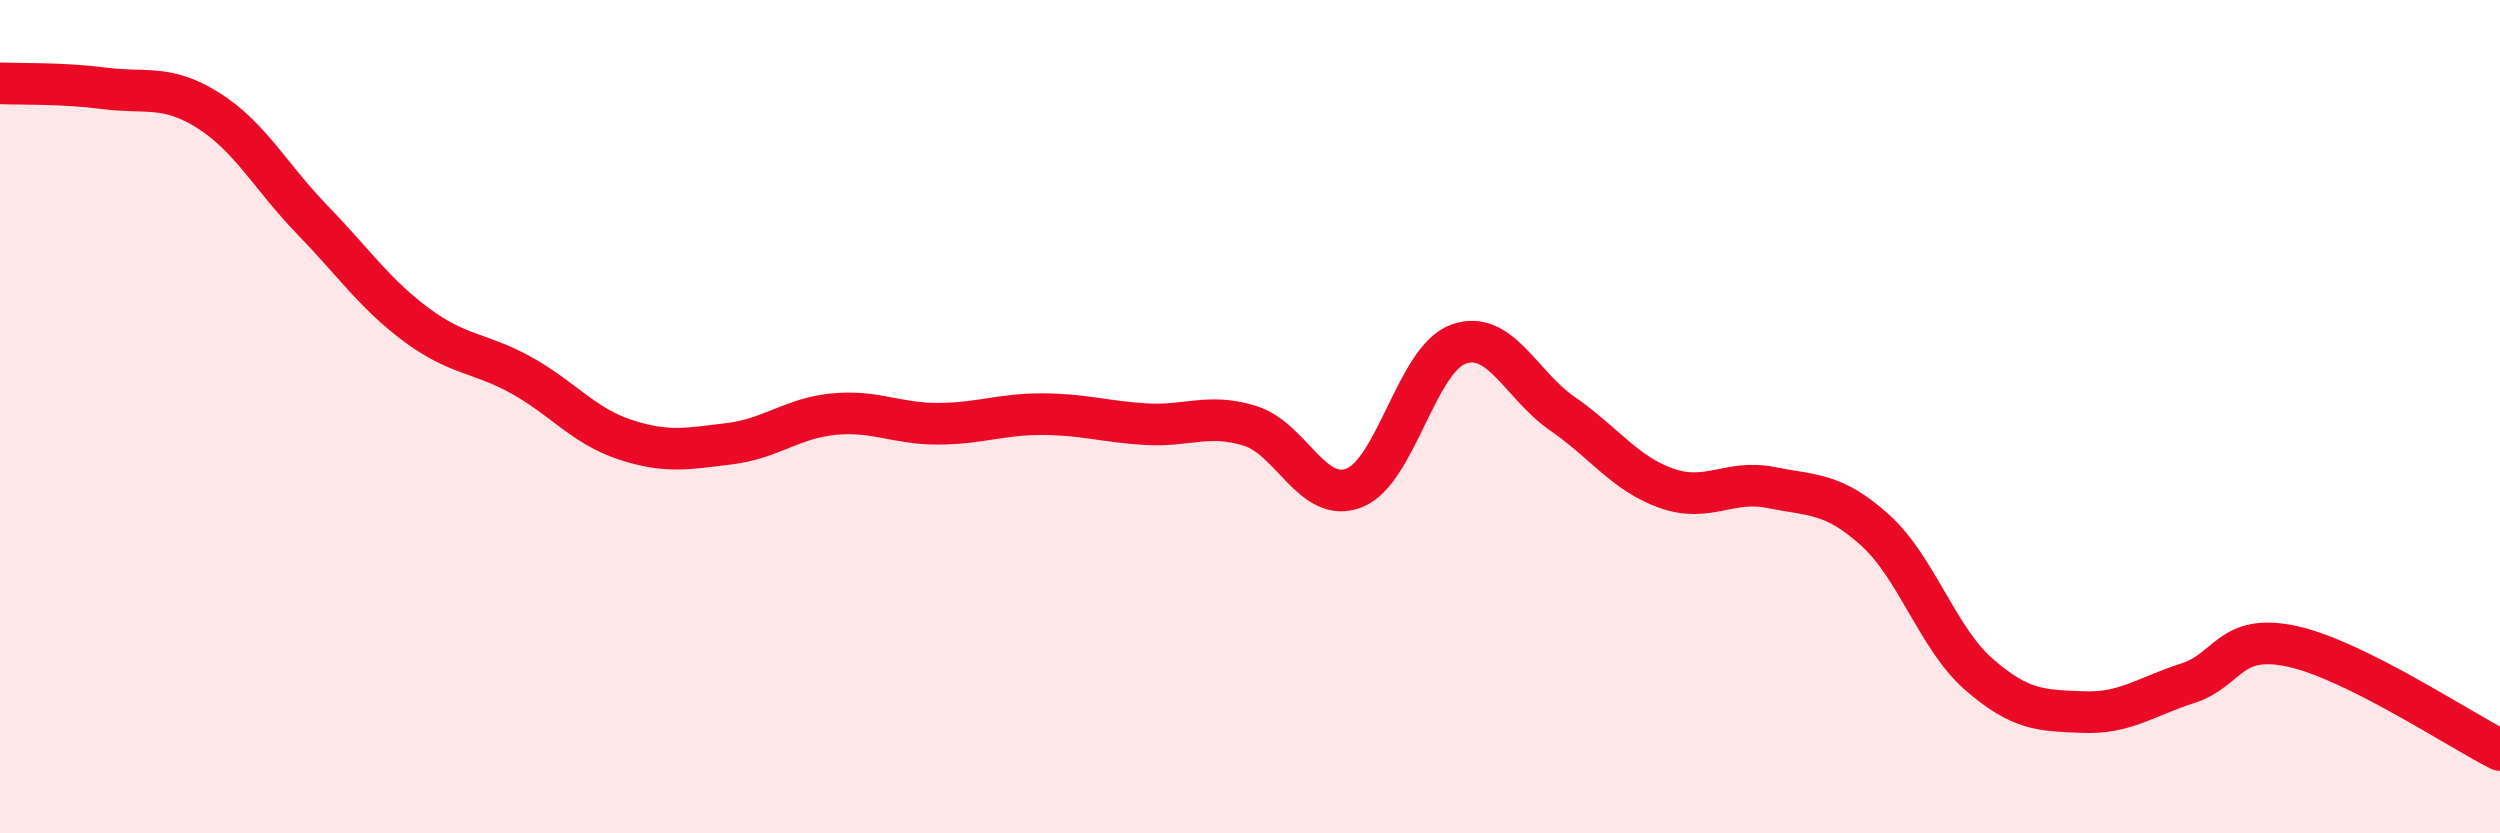
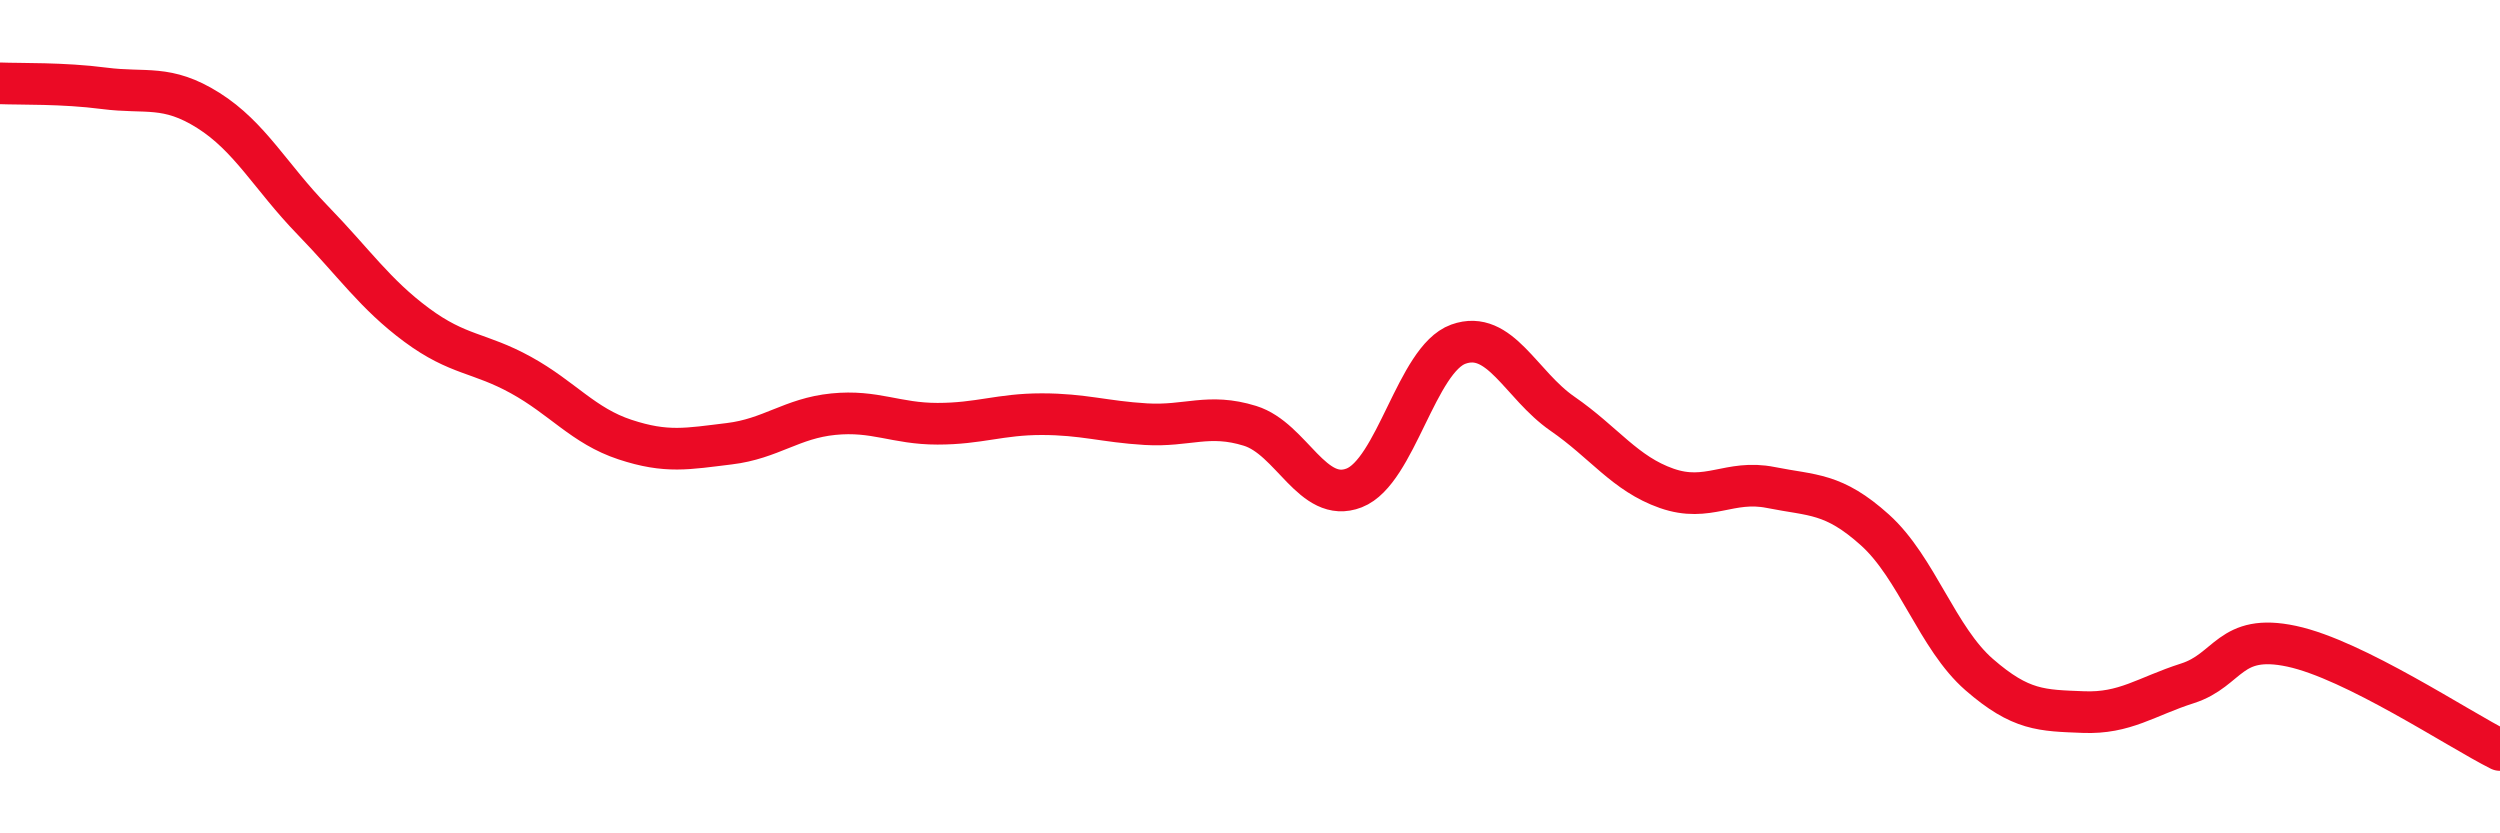
<svg xmlns="http://www.w3.org/2000/svg" width="60" height="20" viewBox="0 0 60 20">
-   <path d="M 0,2 C 0.5,2.02 1.5,1.99 2.5,2.12 C 3.5,2.25 4,2.02 5,2.65 C 6,3.28 6.5,4.25 7.5,5.28 C 8.5,6.31 9,7.06 10,7.8 C 11,8.54 11.5,8.45 12.5,9 C 13.5,9.55 14,10.22 15,10.55 C 16,10.88 16.5,10.77 17.5,10.65 C 18.5,10.53 19,10.04 20,9.94 C 21,9.84 21.5,10.17 22.5,10.17 C 23.5,10.17 24,9.94 25,9.94 C 26,9.94 26.5,10.12 27.5,10.18 C 28.5,10.24 29,9.91 30,10.22 C 31,10.53 31.5,12.1 32.5,11.71 C 33.5,11.32 34,8.62 35,8.26 C 36,7.9 36.5,9.24 37.5,9.93 C 38.5,10.62 39,11.37 40,11.72 C 41,12.07 41.5,11.5 42.5,11.7 C 43.5,11.9 44,11.82 45,12.72 C 46,13.62 46.5,15.32 47.5,16.19 C 48.5,17.06 49,17.05 50,17.09 C 51,17.13 51.5,16.72 52.5,16.4 C 53.5,16.08 53.5,15.19 55,15.51 C 56.5,15.83 59,17.5 60,18L60 20L0 20Z" fill="#EB0A25" opacity="0.1" stroke-linecap="round" stroke-linejoin="round" />
  <path d="M 0,2 C 0.5,2.02 1.5,1.99 2.5,2.12 C 3.5,2.25 4,2.02 5,2.65 C 6,3.28 6.5,4.25 7.5,5.28 C 8.5,6.31 9,7.06 10,7.8 C 11,8.54 11.5,8.45 12.5,9 C 13.5,9.55 14,10.22 15,10.55 C 16,10.88 16.5,10.77 17.5,10.65 C 18.5,10.53 19,10.04 20,9.94 C 21,9.84 21.5,10.17 22.5,10.17 C 23.5,10.17 24,9.94 25,9.94 C 26,9.94 26.5,10.12 27.5,10.18 C 28.5,10.24 29,9.91 30,10.22 C 31,10.53 31.5,12.1 32.5,11.71 C 33.5,11.32 34,8.62 35,8.26 C 36,7.9 36.5,9.24 37.5,9.93 C 38.5,10.62 39,11.37 40,11.72 C 41,12.07 41.5,11.5 42.5,11.7 C 43.5,11.9 44,11.82 45,12.72 C 46,13.62 46.5,15.32 47.5,16.19 C 48.5,17.06 49,17.05 50,17.09 C 51,17.13 51.5,16.72 52.5,16.4 C 53.5,16.08 53.5,15.19 55,15.51 C 56.5,15.83 59,17.5 60,18" stroke="#EB0A25" stroke-width="1" fill="none" stroke-linecap="round" stroke-linejoin="round" />
</svg>